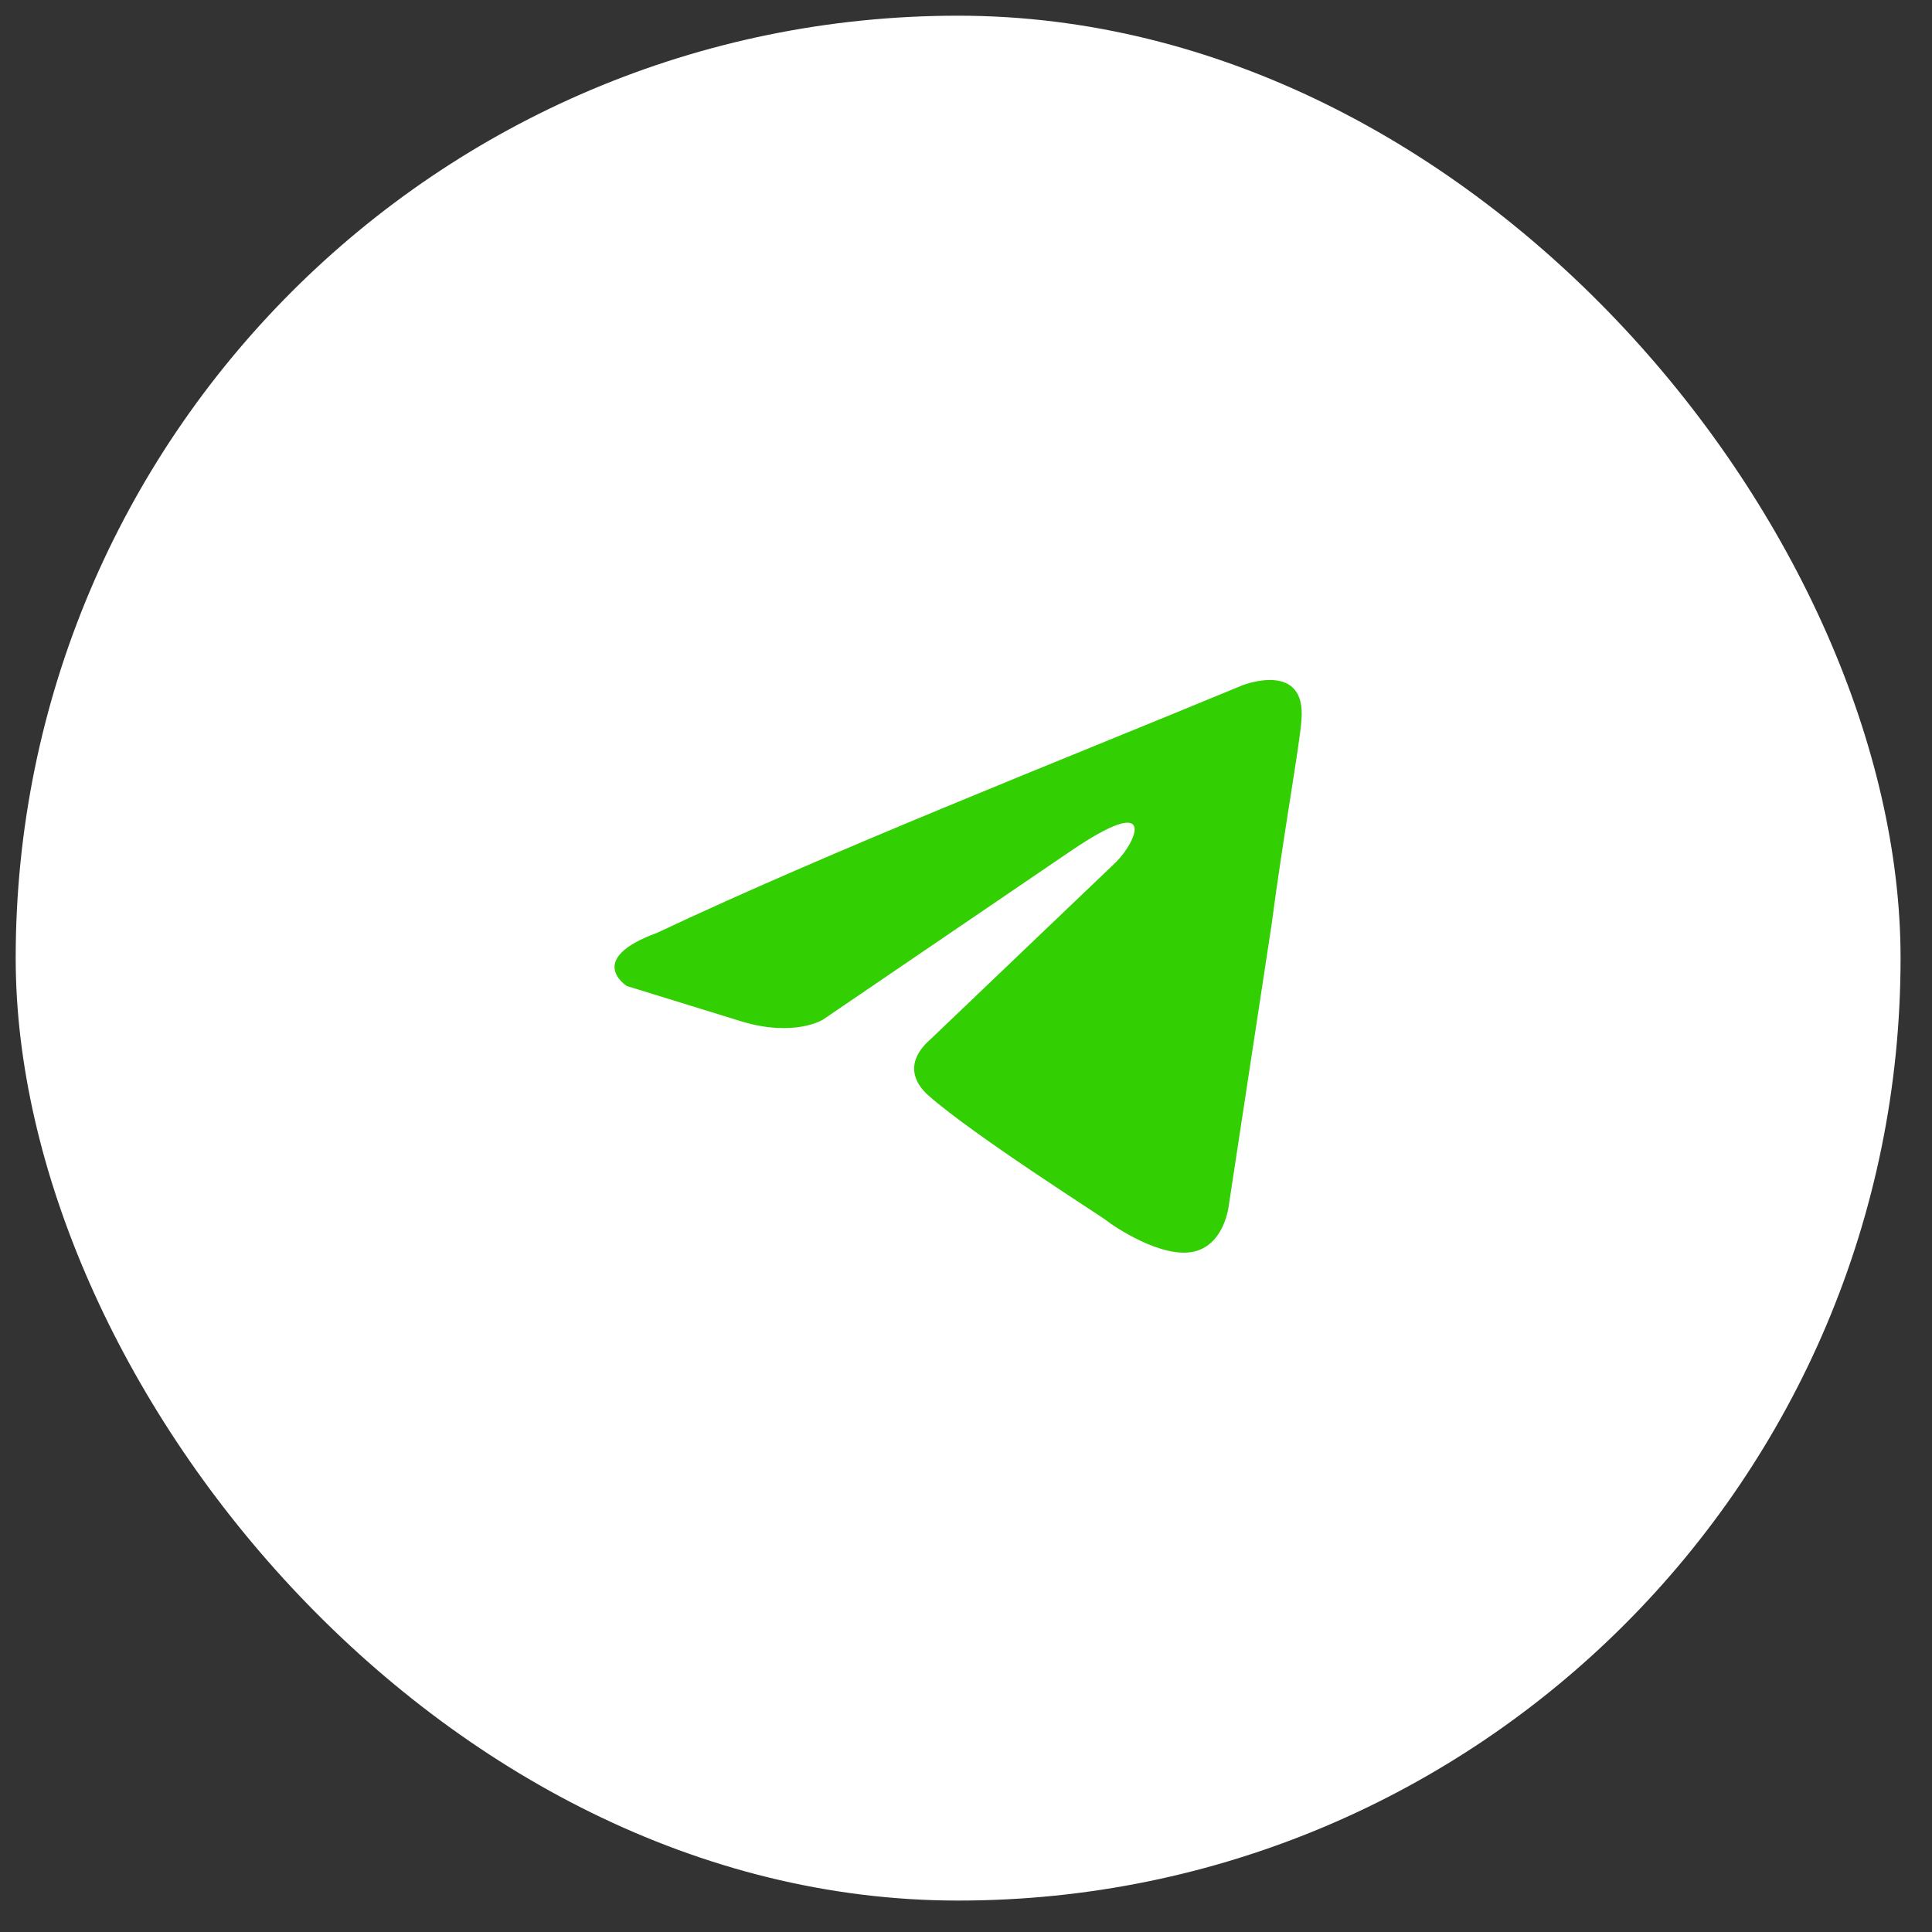
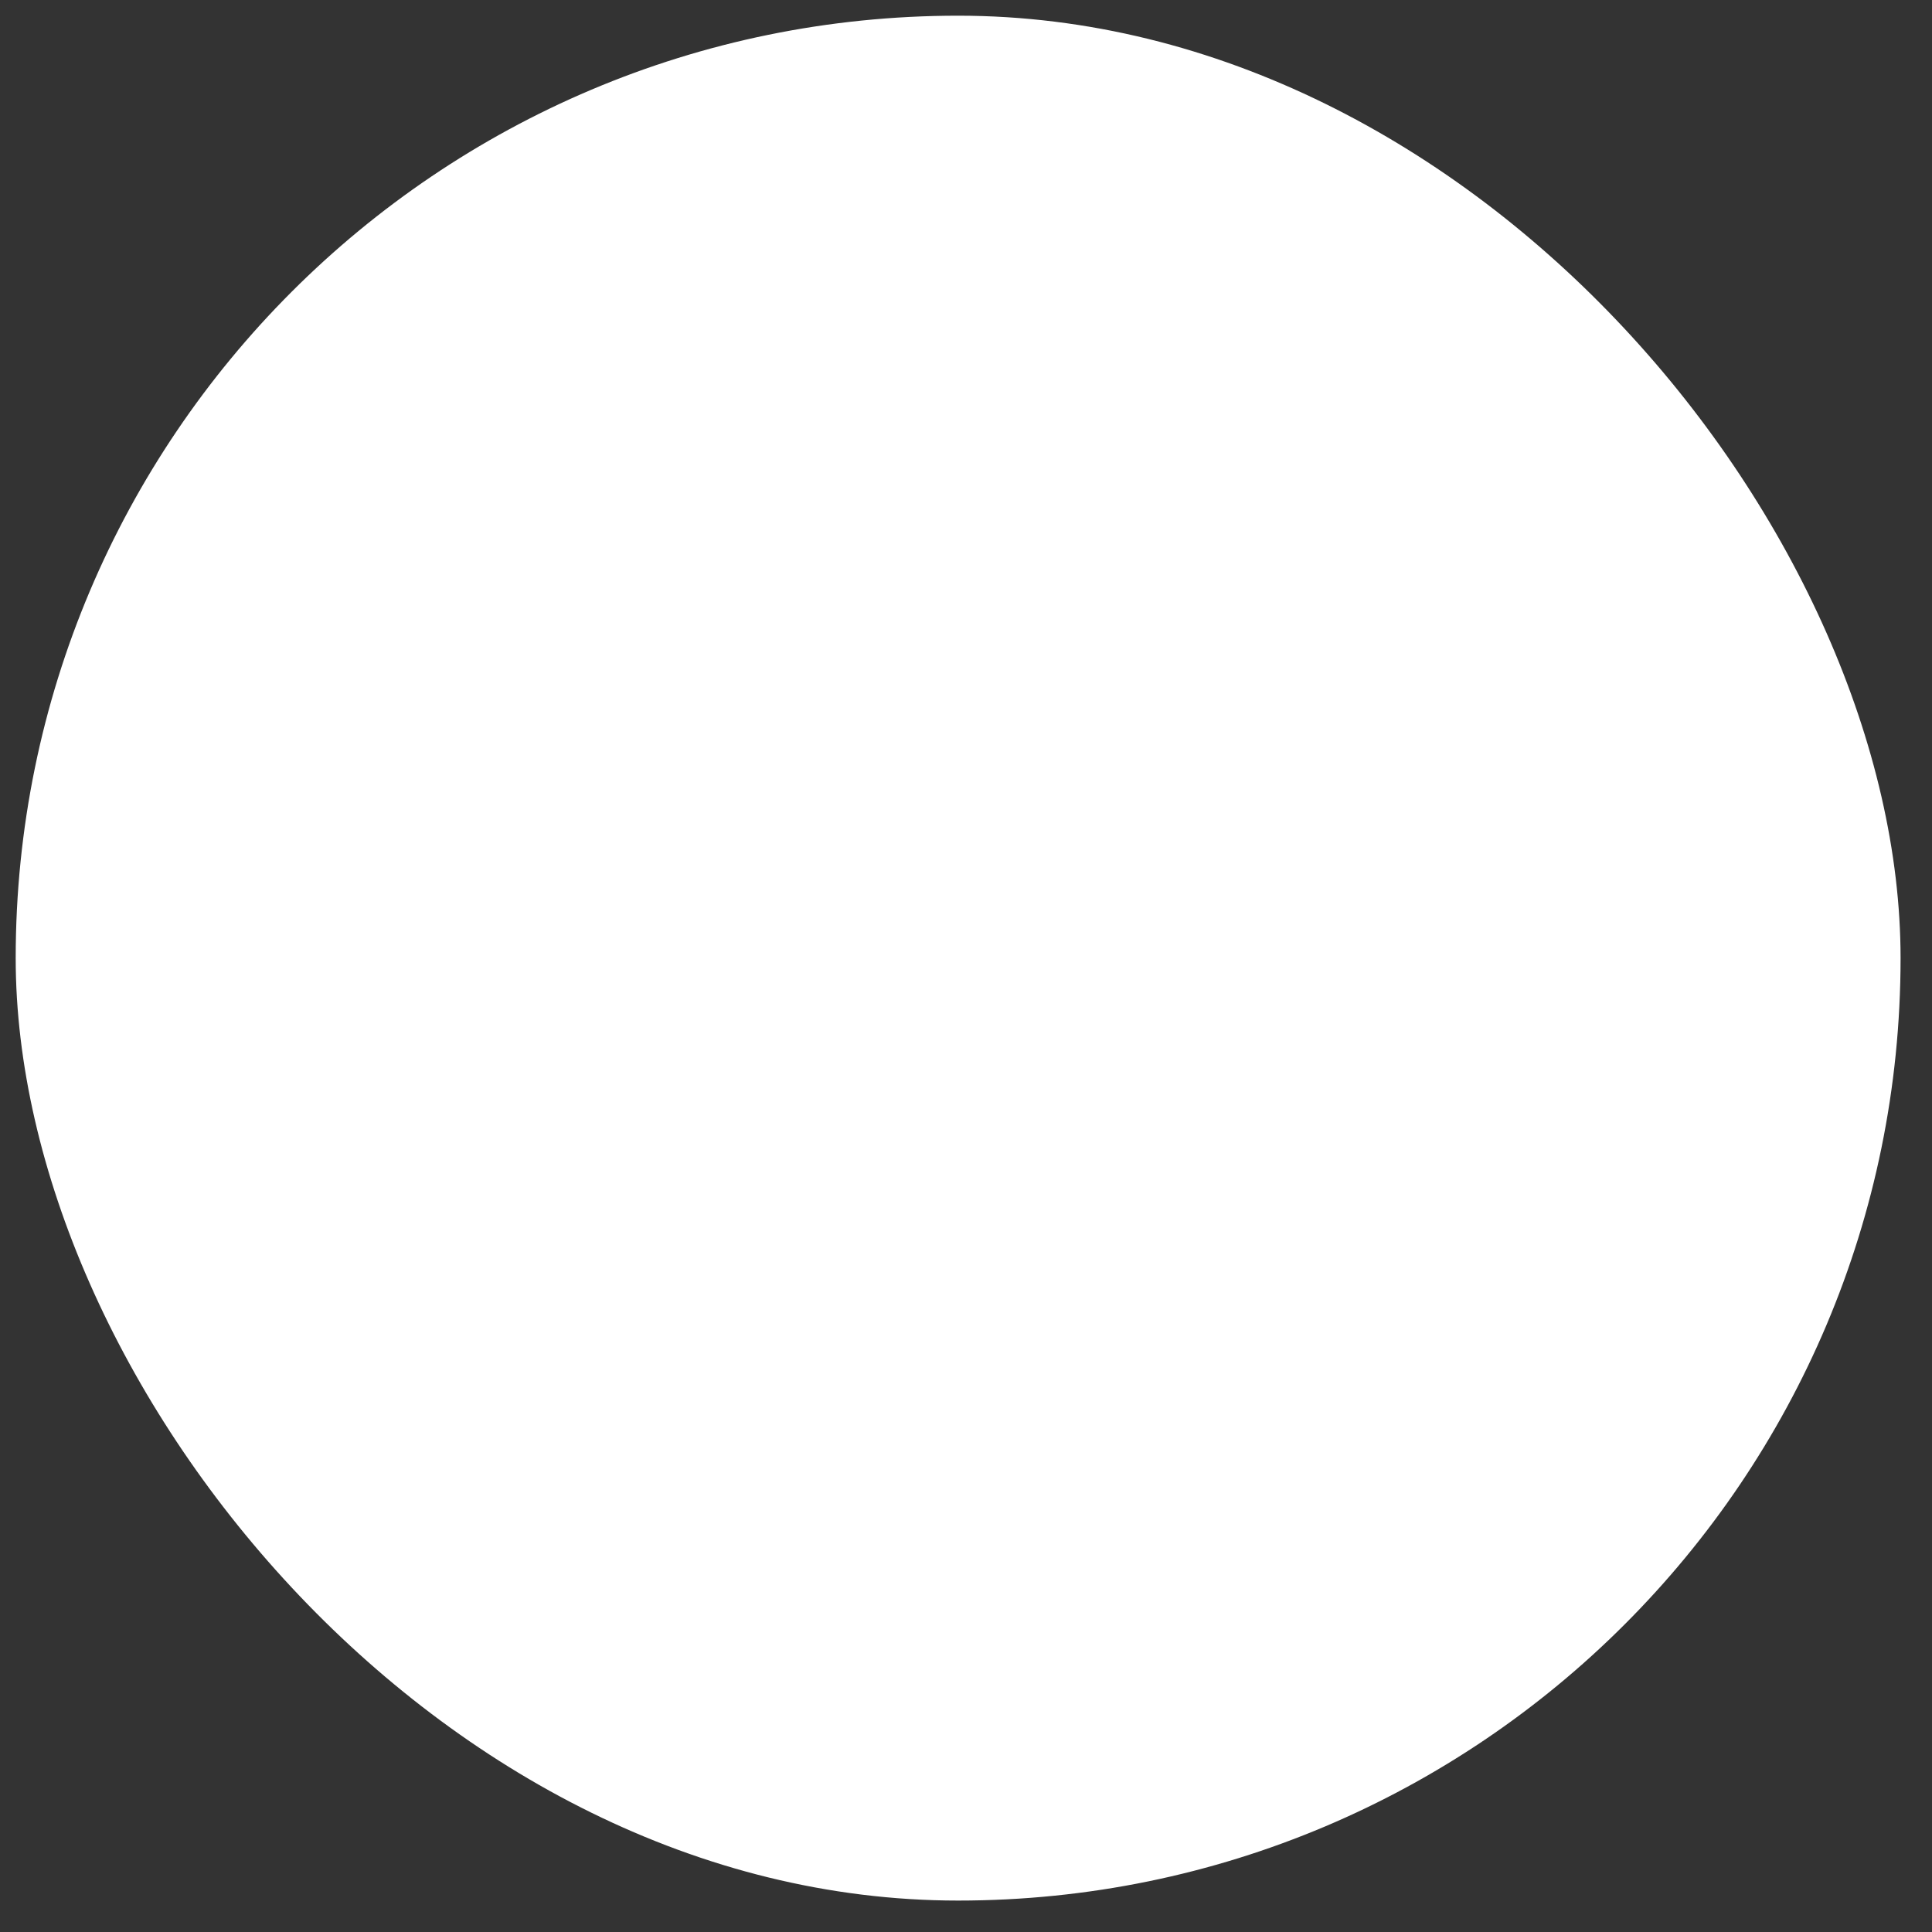
<svg xmlns="http://www.w3.org/2000/svg" width="41" height="41" viewBox="0 0 41 41" fill="none">
  <rect x="0" y="0" width="41" height="41" fill="#333333" stroke="none" />
  <rect x="0.333" y="0.333" width="40" height="40" rx="20" fill="white" />
-   <path d="M26.382 14.538C26.382 14.538 27.731 14.012 27.618 15.289C27.581 15.815 27.244 17.657 26.981 19.648L26.082 25.547C26.082 25.547 26.007 26.411 25.332 26.562C24.658 26.712 23.646 26.036 23.459 25.885C23.309 25.773 20.648 24.082 19.711 23.255C19.449 23.029 19.149 22.579 19.749 22.053L23.684 18.295C24.133 17.844 24.583 16.792 22.709 18.069L17.463 21.639C17.463 21.639 16.863 22.015 15.739 21.677L13.303 20.925C13.303 20.925 12.404 20.361 13.94 19.798C17.688 18.032 22.297 16.228 26.381 14.537" fill="#32CF02" />
</svg>